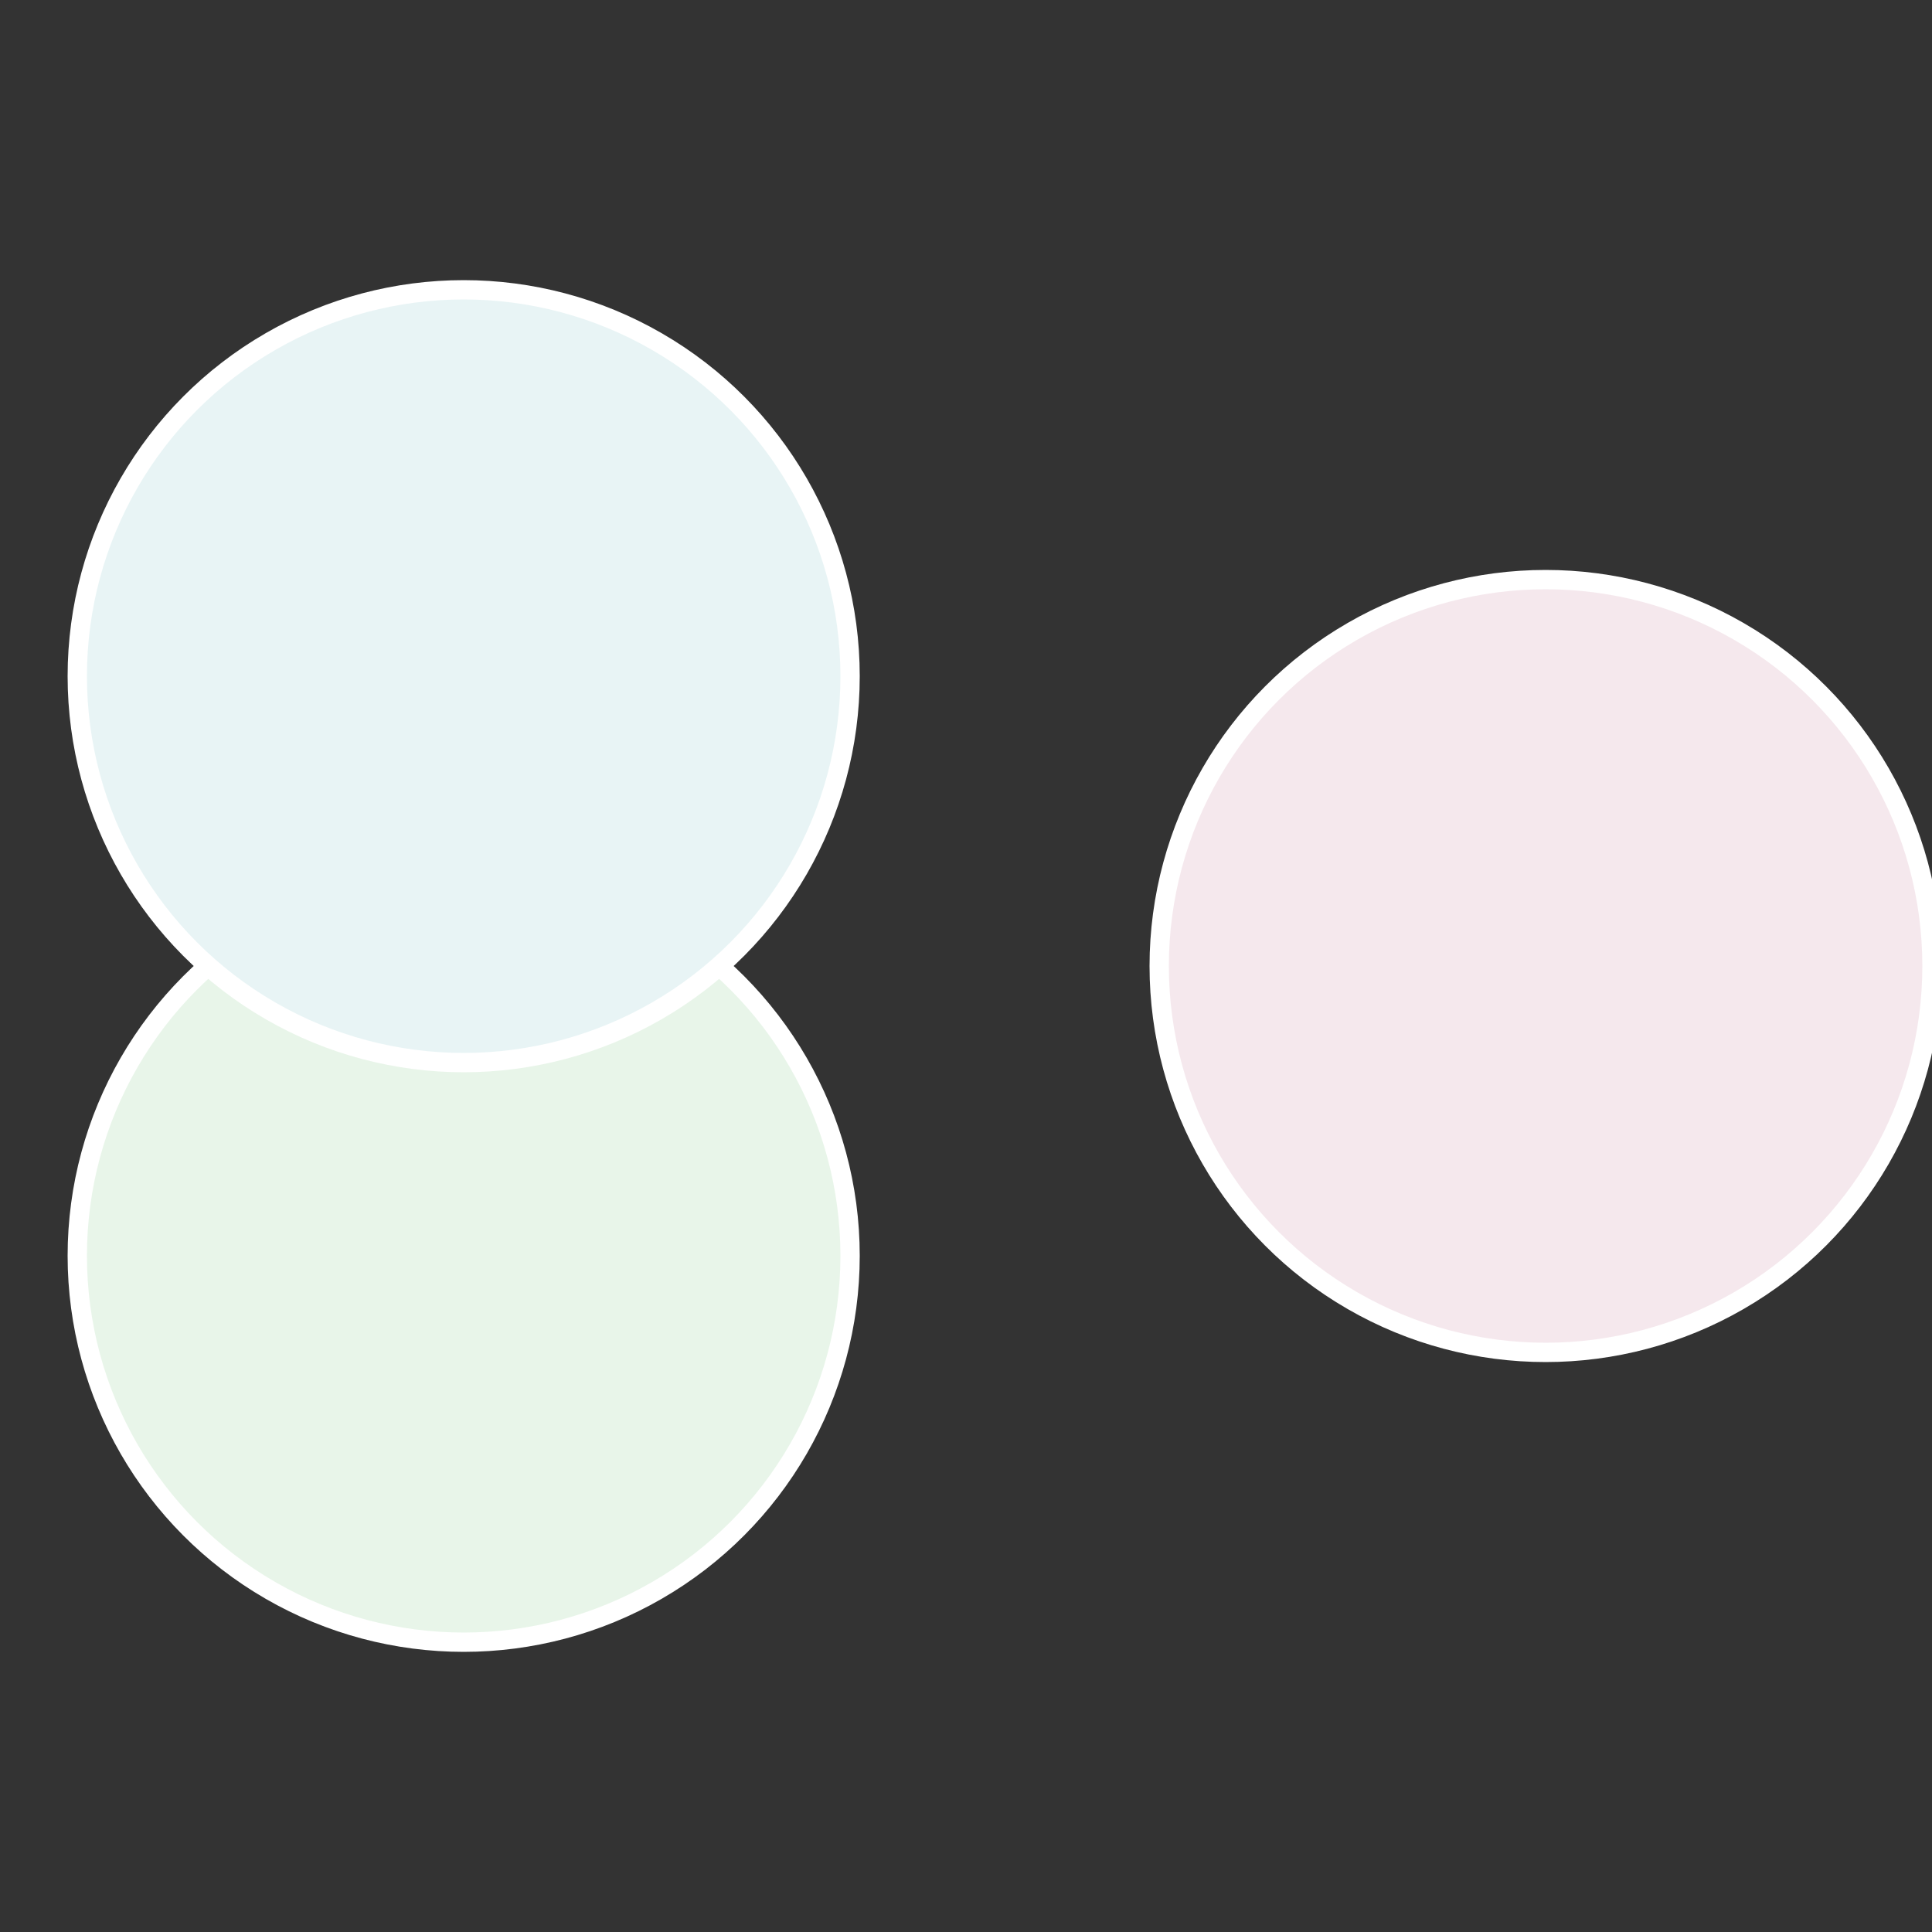
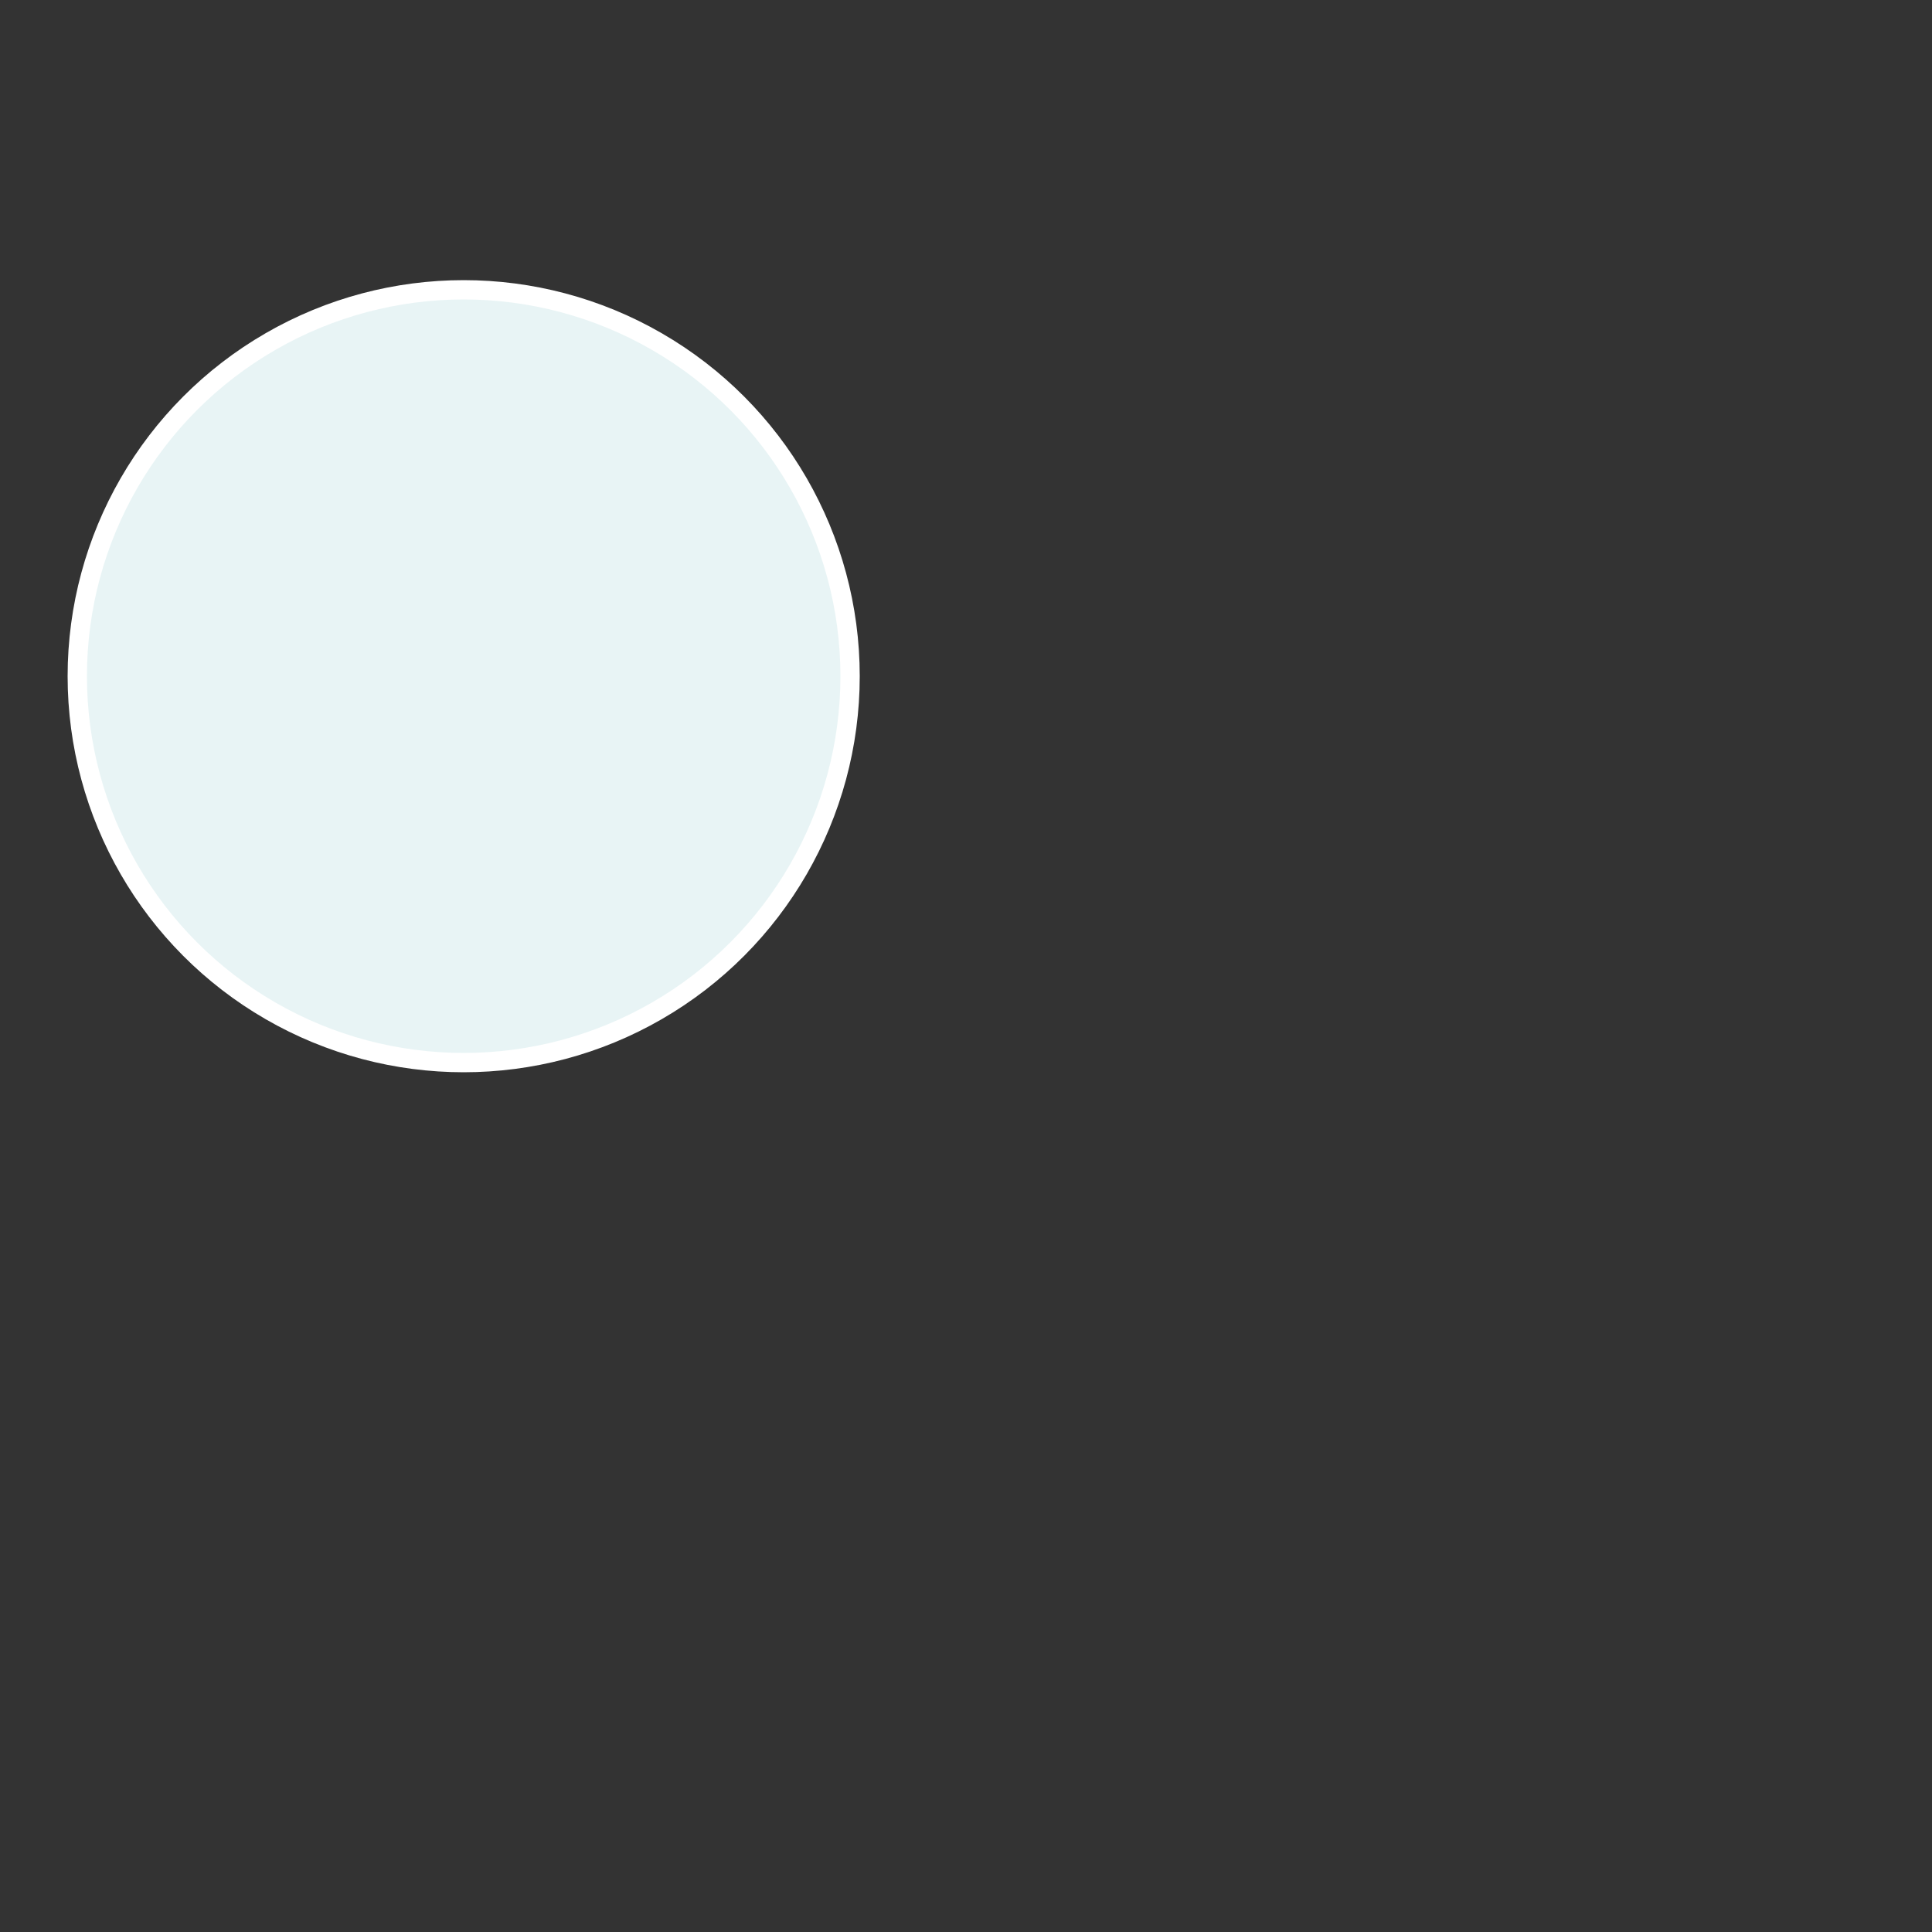
<svg xmlns="http://www.w3.org/2000/svg" width="500" height="500" viewBox="-1 -1 2 2">
  <rect x="-1" y="-1" width="2" height="2" fill="#333333" stroke="none" />
-   <circle cx="0.6" cy="0" r="0.4" fill="#f5e8ed" stroke="#fff" stroke-width="1%" />
-   <circle cx="-0.52" cy="0.3" r="0.4" fill="#e8f5e9" stroke="#fff" stroke-width="1%" />
  <circle cx="-0.52" cy="-0.3" r="0.4" fill="#e8f4f5" stroke="#fff" stroke-width="1%" />
</svg>